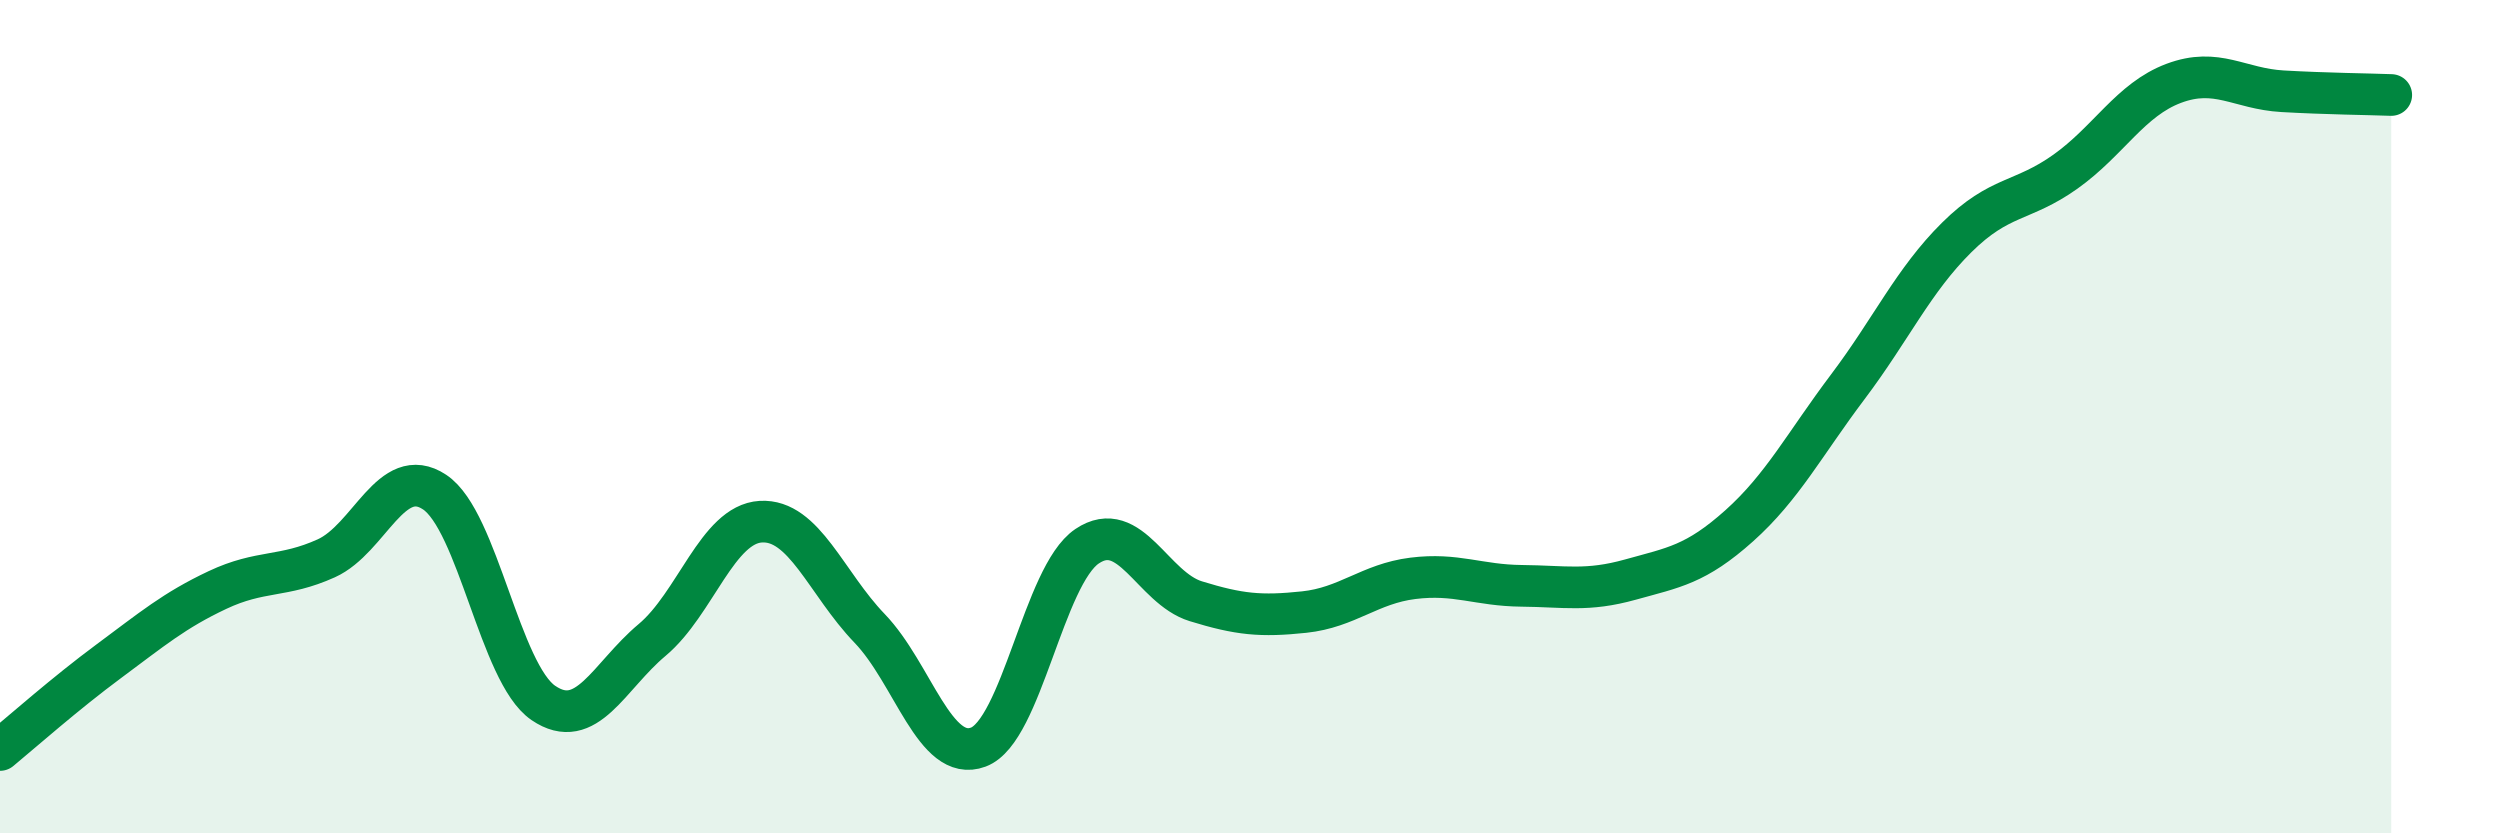
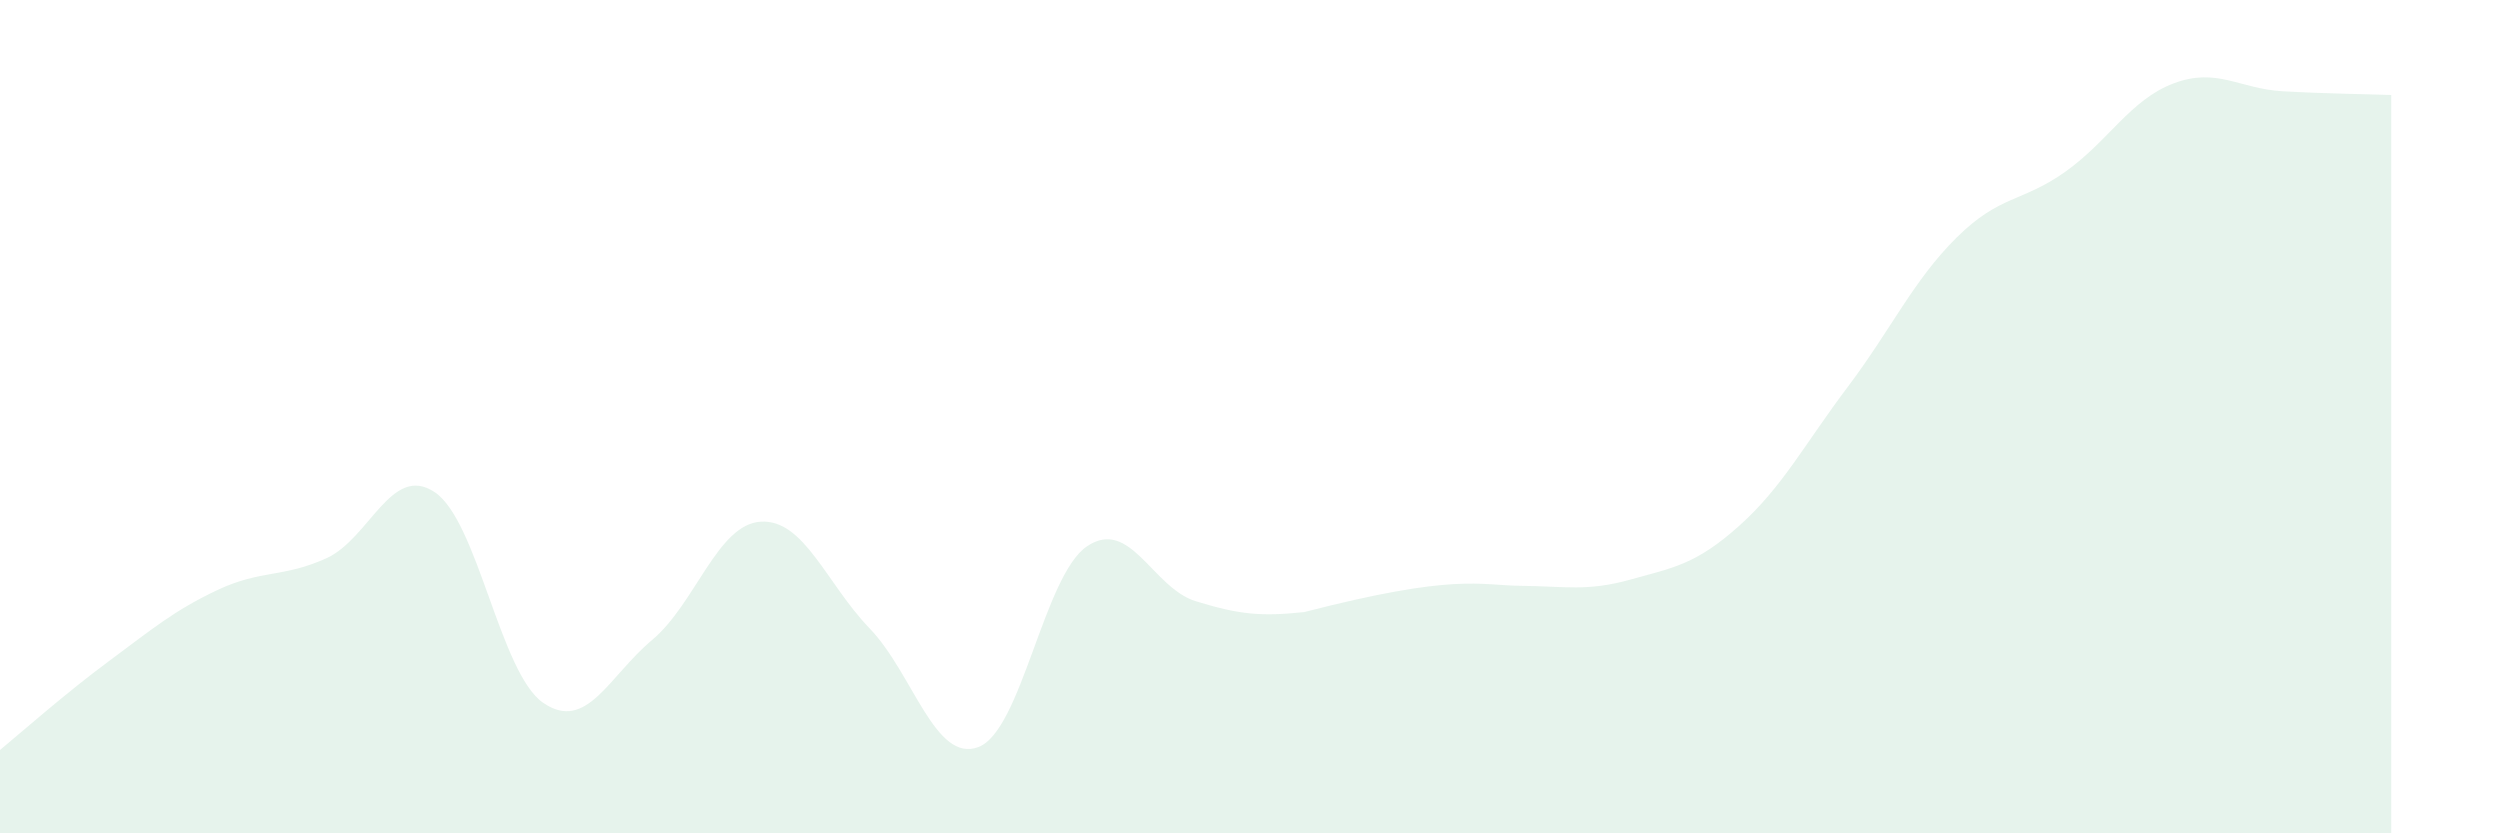
<svg xmlns="http://www.w3.org/2000/svg" width="60" height="20" viewBox="0 0 60 20">
-   <path d="M 0,18 C 0.52,17.57 1.57,16.64 2.61,15.87 C 3.65,15.1 4.18,14.65 5.22,14.16 C 6.26,13.67 6.79,13.87 7.83,13.4 C 8.87,12.93 9.39,11.12 10.43,11.81 C 11.47,12.5 12,16.16 13.04,16.87 C 14.08,17.58 14.61,16.23 15.65,15.36 C 16.69,14.49 17.22,12.58 18.26,12.52 C 19.3,12.46 19.83,14 20.87,15.08 C 21.91,16.16 22.44,18.32 23.48,17.93 C 24.52,17.54 25.05,13.81 26.09,13.11 C 27.13,12.41 27.66,14.11 28.7,14.43 C 29.74,14.75 30.26,14.8 31.3,14.69 C 32.34,14.58 32.87,14.01 33.91,13.88 C 34.95,13.75 35.48,14.05 36.52,14.06 C 37.56,14.07 38.09,14.2 39.13,13.91 C 40.17,13.62 40.7,13.55 41.74,12.62 C 42.78,11.69 43.31,10.66 44.35,9.28 C 45.39,7.9 45.92,6.73 46.96,5.7 C 48,4.67 48.53,4.86 49.57,4.12 C 50.61,3.38 51.13,2.39 52.17,2 C 53.21,1.61 53.74,2.13 54.78,2.19 C 55.82,2.25 56.87,2.26 57.39,2.28L57.39 20L0 20Z" fill="#008740" opacity="0.1" stroke-linecap="round" stroke-linejoin="round" />
-   <path d="M 0,18 C 0.52,17.57 1.57,16.64 2.61,15.87 C 3.65,15.1 4.18,14.65 5.22,14.16 C 6.26,13.67 6.79,13.87 7.83,13.4 C 8.87,12.93 9.39,11.12 10.43,11.81 C 11.47,12.5 12,16.16 13.04,16.87 C 14.08,17.58 14.61,16.23 15.65,15.36 C 16.69,14.49 17.22,12.58 18.26,12.52 C 19.3,12.46 19.83,14 20.87,15.08 C 21.91,16.16 22.44,18.32 23.48,17.93 C 24.52,17.54 25.05,13.81 26.09,13.11 C 27.13,12.41 27.66,14.11 28.7,14.43 C 29.74,14.75 30.26,14.8 31.3,14.69 C 32.34,14.58 32.87,14.01 33.91,13.88 C 34.95,13.75 35.48,14.05 36.52,14.06 C 37.56,14.07 38.09,14.2 39.13,13.91 C 40.17,13.62 40.7,13.55 41.74,12.62 C 42.78,11.69 43.31,10.66 44.35,9.28 C 45.39,7.9 45.92,6.73 46.96,5.7 C 48,4.67 48.53,4.86 49.57,4.12 C 50.61,3.38 51.13,2.39 52.17,2 C 53.21,1.61 53.74,2.13 54.78,2.19 C 55.82,2.25 56.87,2.26 57.39,2.28" stroke="#008740" stroke-width="1" fill="none" stroke-linecap="round" stroke-linejoin="round" />
+   <path d="M 0,18 C 0.52,17.57 1.57,16.64 2.61,15.87 C 3.65,15.1 4.18,14.65 5.22,14.16 C 6.26,13.67 6.79,13.87 7.83,13.4 C 8.87,12.93 9.39,11.12 10.43,11.81 C 11.47,12.5 12,16.16 13.04,16.87 C 14.08,17.58 14.61,16.23 15.65,15.36 C 16.69,14.49 17.22,12.58 18.26,12.52 C 19.3,12.46 19.83,14 20.87,15.08 C 21.91,16.16 22.44,18.32 23.48,17.93 C 24.52,17.54 25.05,13.81 26.09,13.11 C 27.13,12.41 27.66,14.11 28.7,14.43 C 29.74,14.75 30.26,14.8 31.3,14.69 C 34.95,13.75 35.48,14.05 36.52,14.06 C 37.56,14.07 38.09,14.2 39.13,13.91 C 40.17,13.62 40.7,13.55 41.74,12.62 C 42.78,11.69 43.31,10.66 44.35,9.28 C 45.39,7.9 45.92,6.73 46.96,5.7 C 48,4.67 48.53,4.86 49.57,4.12 C 50.61,3.38 51.13,2.39 52.17,2 C 53.21,1.61 53.74,2.13 54.78,2.19 C 55.82,2.25 56.87,2.26 57.39,2.28L57.39 20L0 20Z" fill="#008740" opacity="0.1" stroke-linecap="round" stroke-linejoin="round" />
</svg>